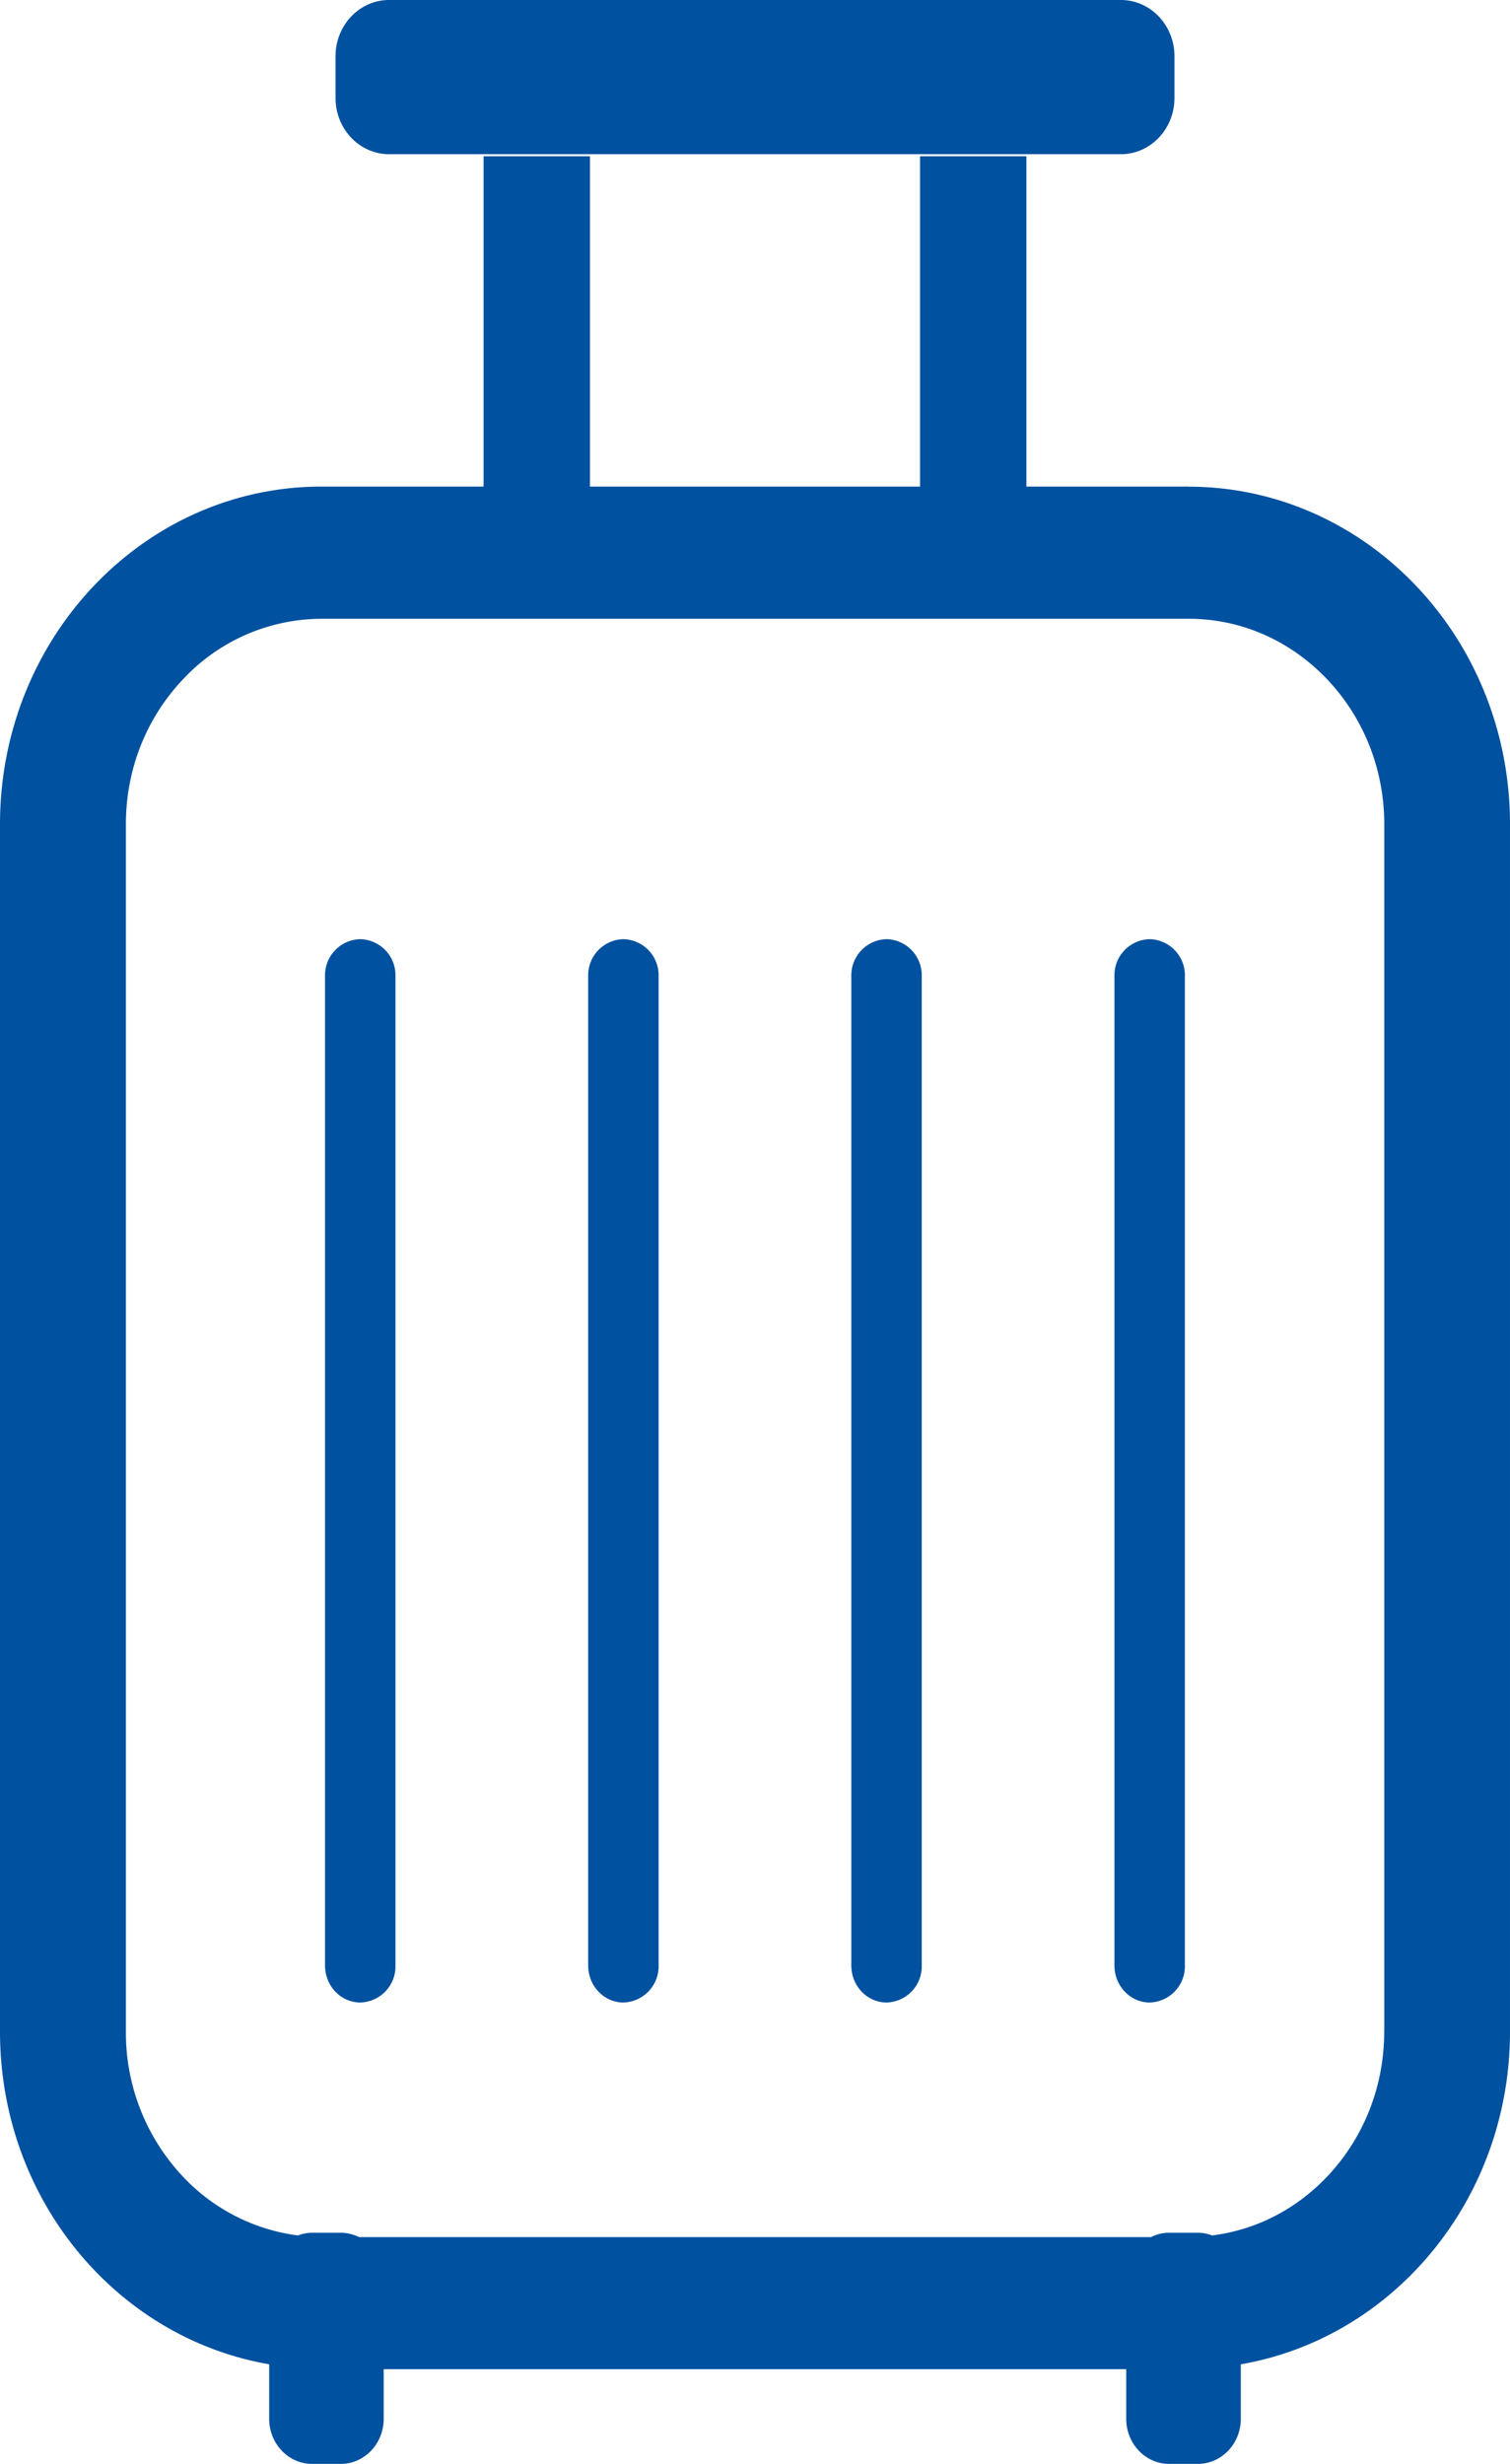
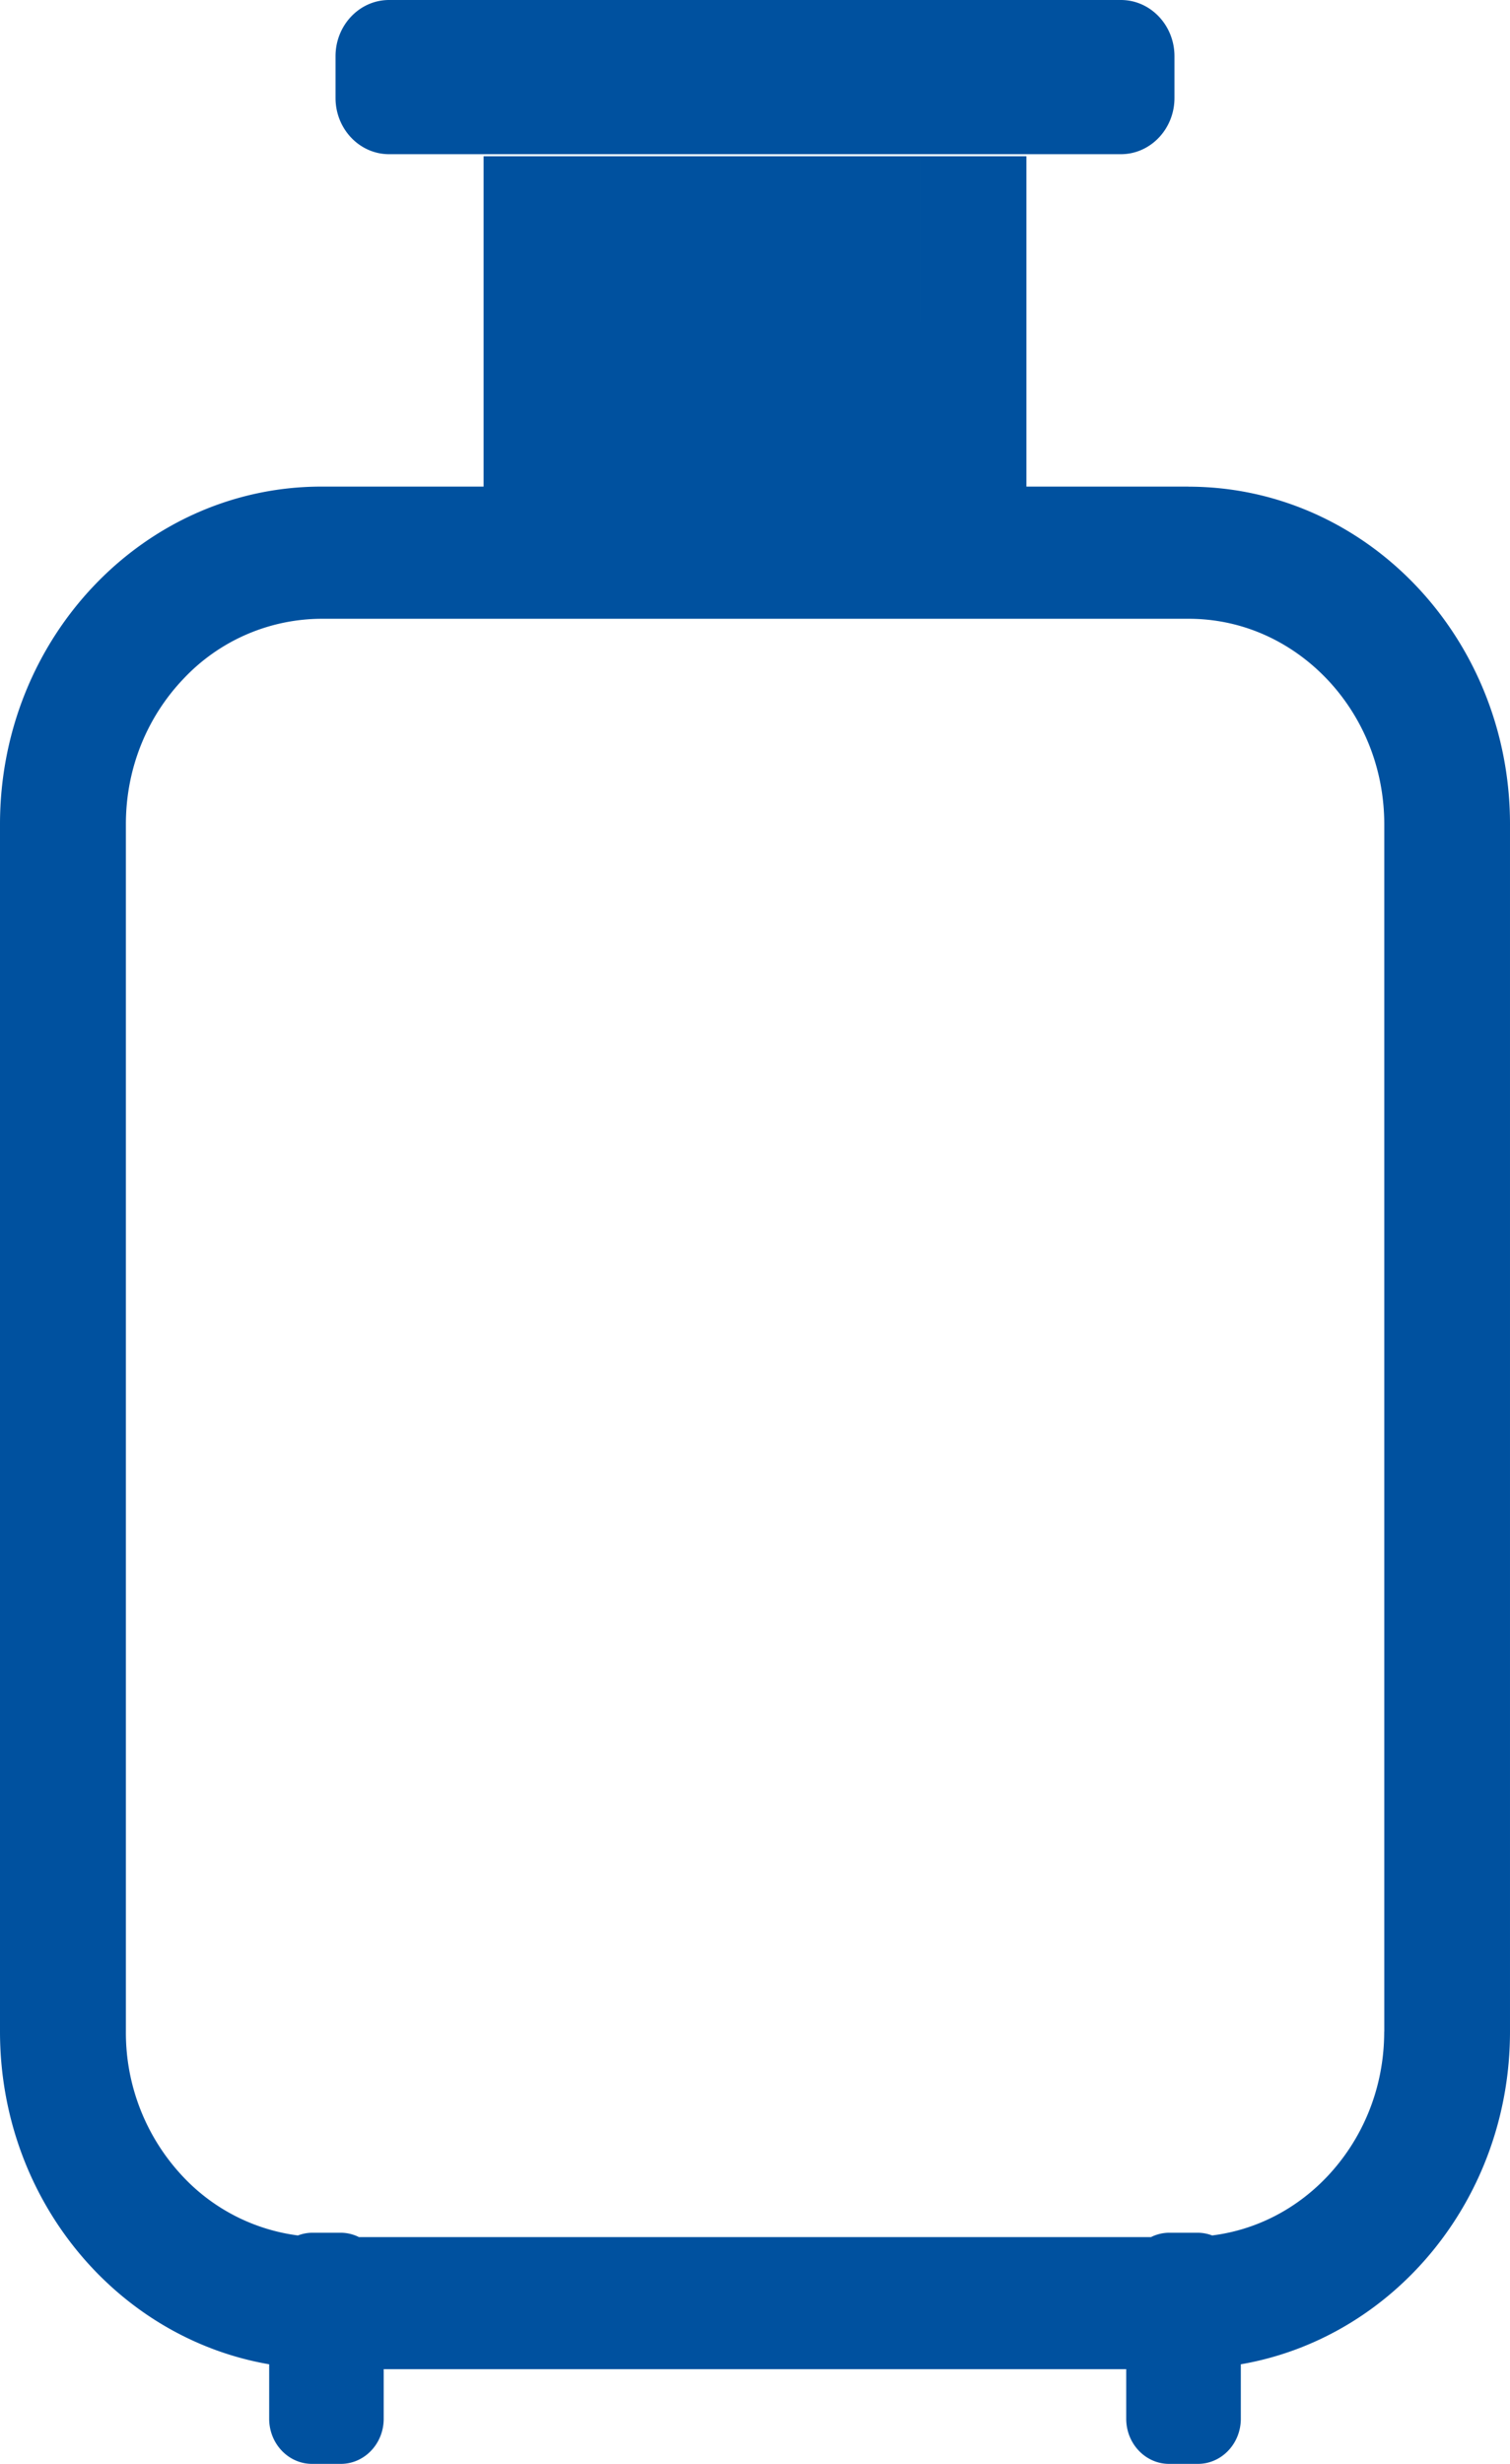
<svg xmlns="http://www.w3.org/2000/svg" width="19" height="31" fill="none">
-   <path fill="#00519F" d="M4.896 1.94h9.208c.372 0 .674-.317.674-.707V.707c0-.39-.302-.707-.674-.707H4.896c-.372 0-.674.317-.674.707v.526c0 .39.302.707.674.707ZM14.954 6.122h-2.039V1.966h-1.338v4.156H7.423V1.966H6.085v4.156h-2.04C1.812 6.122 0 8.024 0 10.37V25.56c0 2.11 1.466 3.855 3.387 4.186v.685c0 .314.242.568.54.568h.36c.3 0 .541-.254.541-.568v-.624h9.343v.624c0 .314.242.568.54.568h.361c.299 0 .541-.254.541-.568v-.685c1.92-.331 3.387-2.076 3.387-4.186V10.37c0-2.346-1.811-4.246-4.046-4.247Zm2.463 19.44c0 .715-.275 1.357-.722 1.827-.381.4-.882.666-1.443.736a.51.51 0 0 0-.18-.034h-.36c-.082 0-.16.02-.23.055H4.517a.512.512 0 0 0-.228-.055h-.36a.508.508 0 0 0-.18.034 2.407 2.407 0 0 1-1.443-.736 2.639 2.639 0 0 1-.722-1.828V10.37c0-.716.275-1.357.722-1.827a2.394 2.394 0 0 1 1.74-.758h10.91c.682 0 1.292.289 1.74.758.447.47.721 1.11.722 1.827v15.192Z" />
-   <path fill="#00519F" d="M4.533 11.816a.454.454 0 0 0-.443.465v12.447c0 .258.198.466.443.466a.454.454 0 0 0 .443-.466V12.281a.454.454 0 0 0-.443-.465ZM7.844 11.816a.454.454 0 0 0-.443.465v12.447c0 .258.199.466.443.466a.455.455 0 0 0 .443-.466V12.281a.454.454 0 0 0-.443-.465ZM11.156 11.816a.455.455 0 0 0-.444.465v12.447c0 .258.199.466.444.466a.454.454 0 0 0 .442-.466V12.281a.454.454 0 0 0-.442-.465ZM14.466 11.816a.454.454 0 0 0-.443.465v12.447c0 .258.199.466.443.466a.455.455 0 0 0 .443-.466V12.281a.454.454 0 0 0-.443-.465Z" />
+   <path fill="#00519F" d="M4.896 1.94h9.208c.372 0 .674-.317.674-.707V.707c0-.39-.302-.707-.674-.707H4.896c-.372 0-.674.317-.674.707v.526c0 .39.302.707.674.707ZM14.954 6.122h-2.039V1.966h-1.338v4.156V1.966H6.085v4.156h-2.04C1.812 6.122 0 8.024 0 10.37V25.56c0 2.11 1.466 3.855 3.387 4.186v.685c0 .314.242.568.54.568h.36c.3 0 .541-.254.541-.568v-.624h9.343v.624c0 .314.242.568.54.568h.361c.299 0 .541-.254.541-.568v-.685c1.92-.331 3.387-2.076 3.387-4.186V10.37c0-2.346-1.811-4.246-4.046-4.247Zm2.463 19.44c0 .715-.275 1.357-.722 1.827-.381.4-.882.666-1.443.736a.51.51 0 0 0-.18-.034h-.36c-.082 0-.16.02-.23.055H4.517a.512.512 0 0 0-.228-.055h-.36a.508.508 0 0 0-.18.034 2.407 2.407 0 0 1-1.443-.736 2.639 2.639 0 0 1-.722-1.828V10.37c0-.716.275-1.357.722-1.827a2.394 2.394 0 0 1 1.74-.758h10.91c.682 0 1.292.289 1.74.758.447.47.721 1.11.722 1.827v15.192Z" />
</svg>